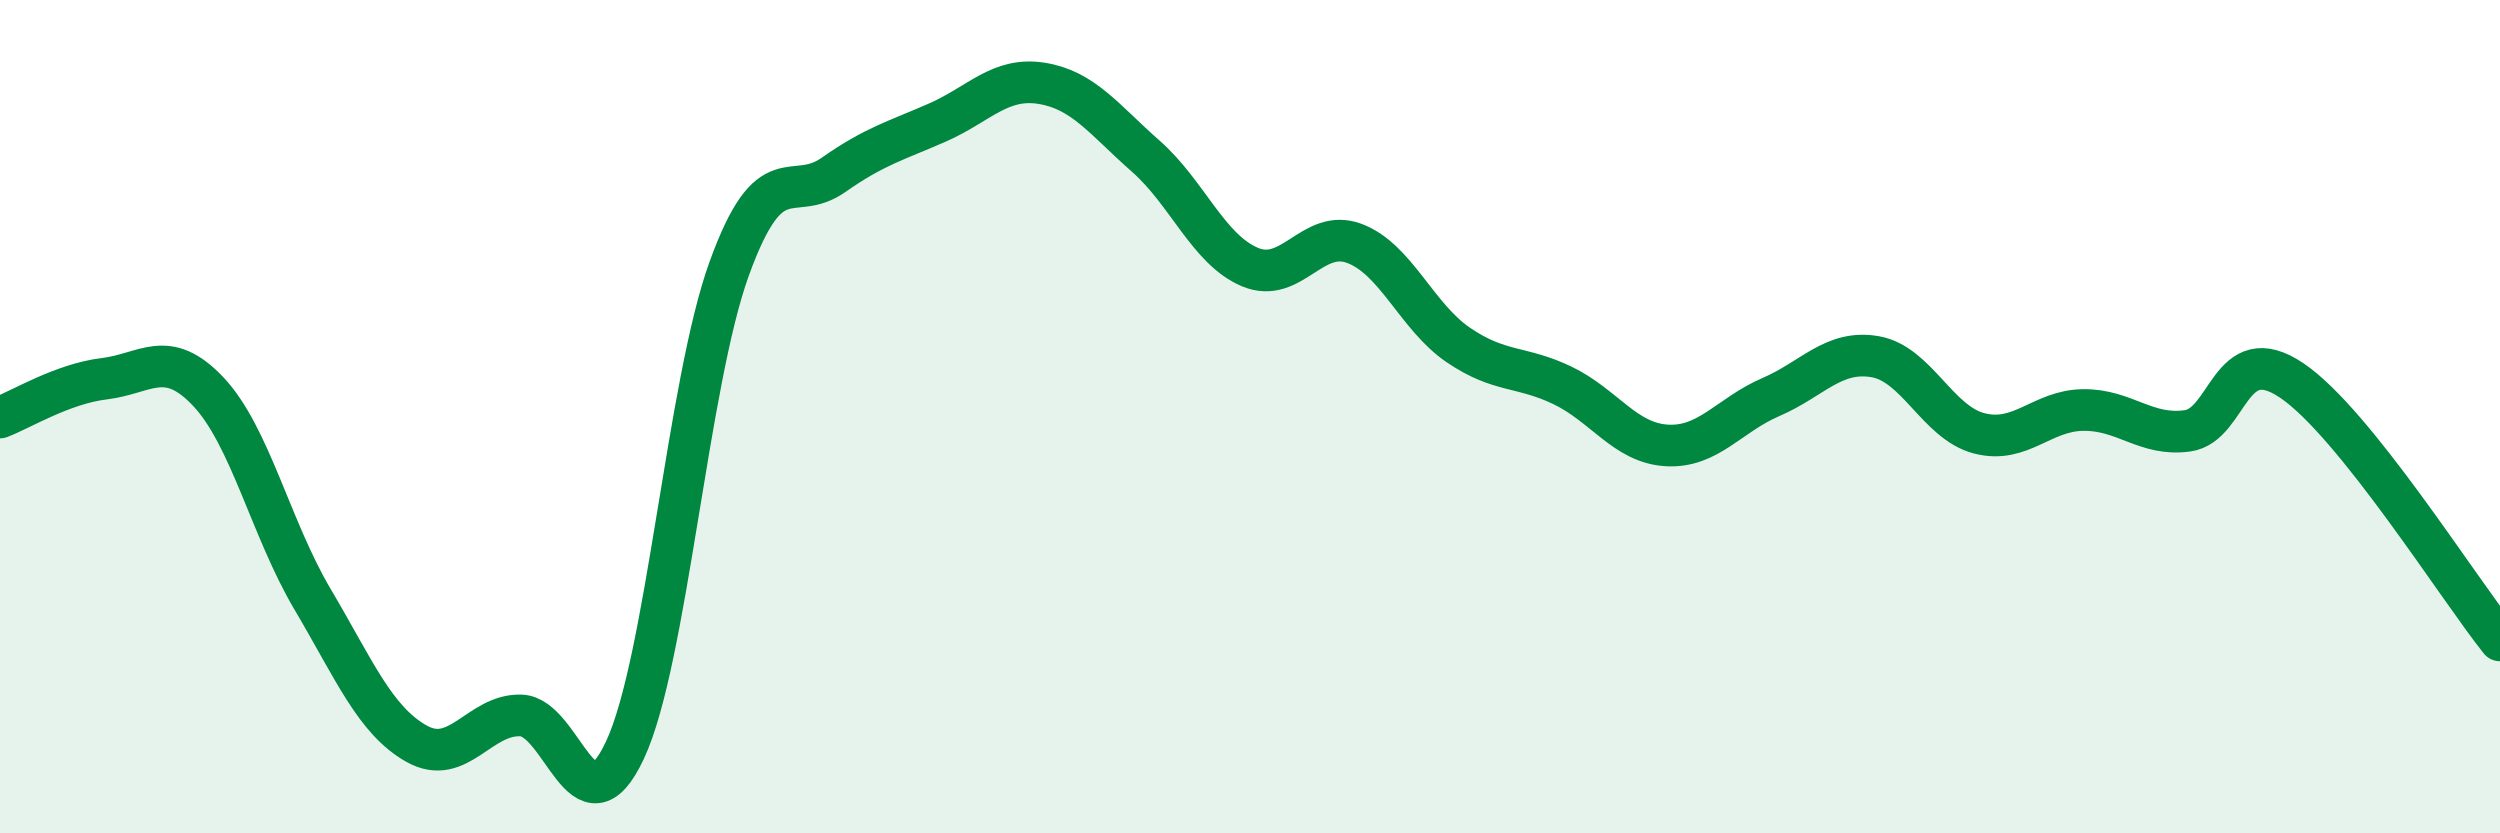
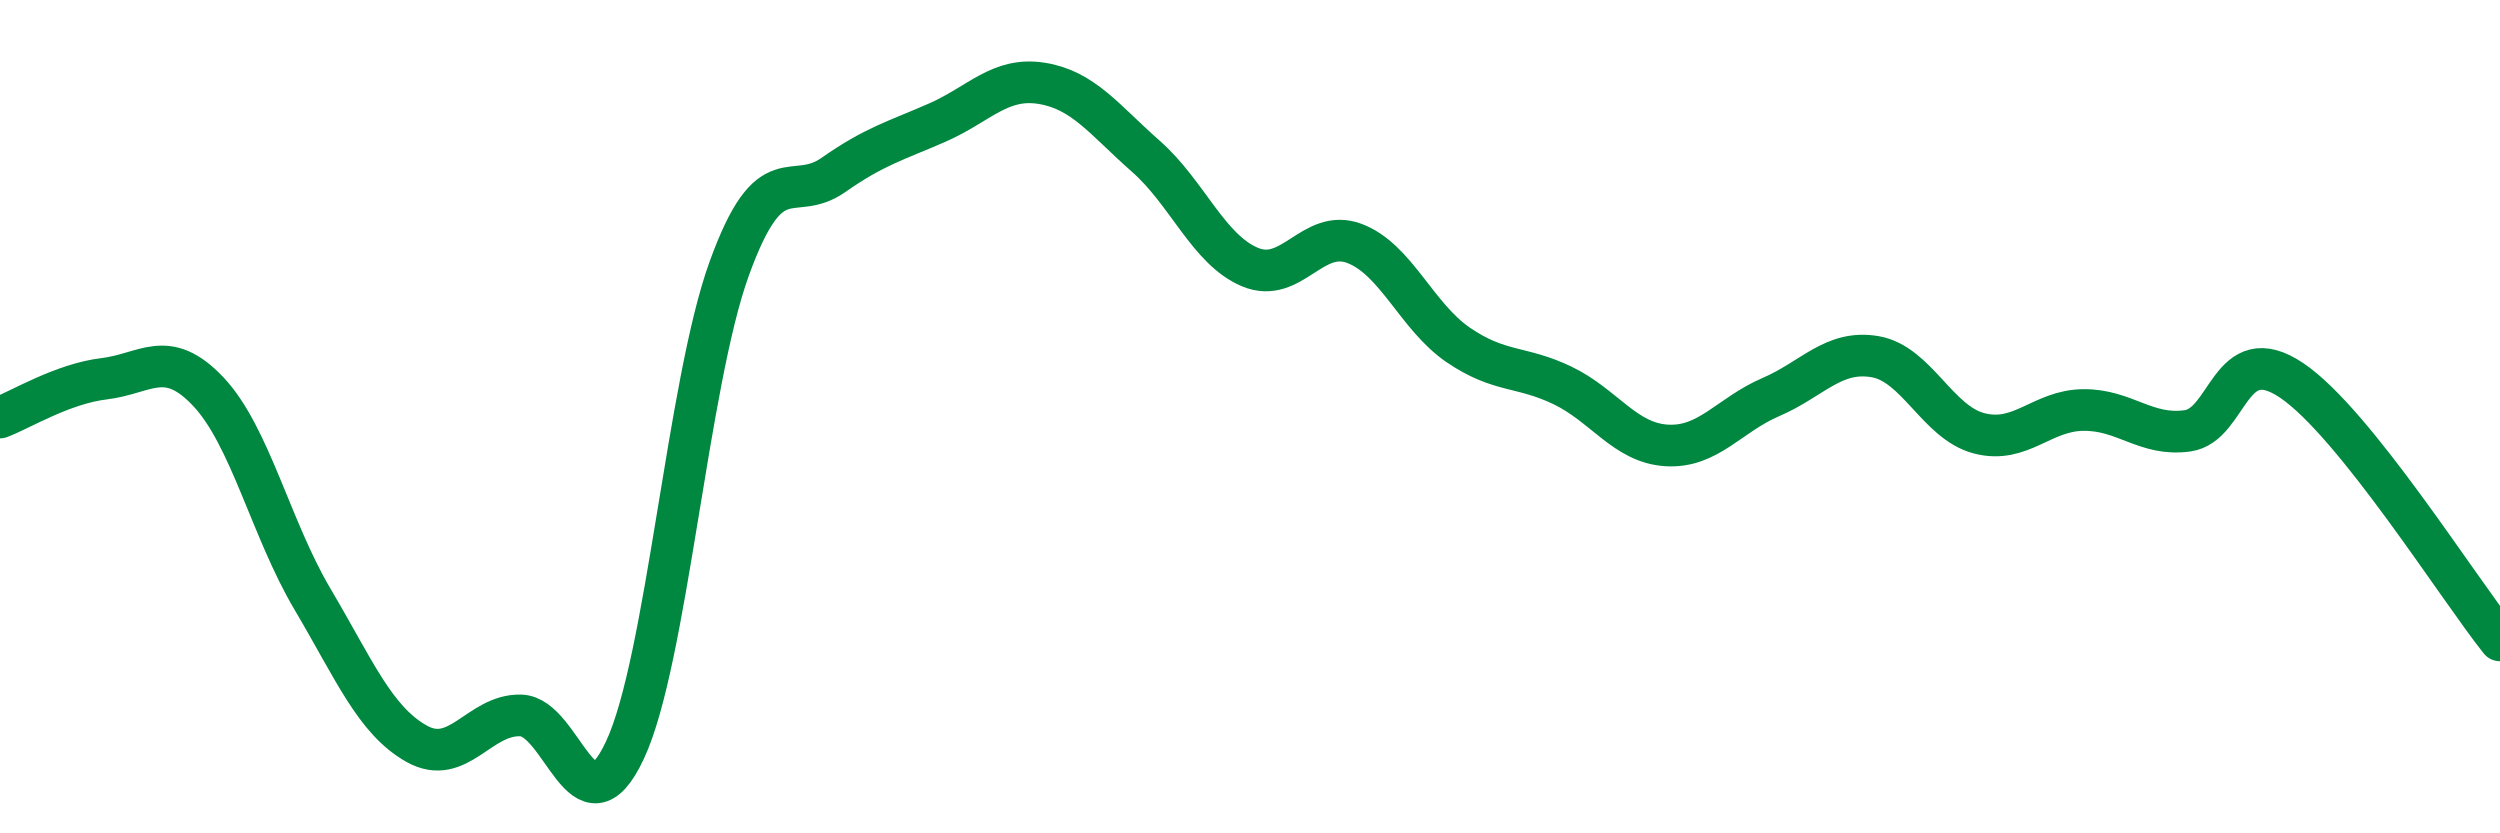
<svg xmlns="http://www.w3.org/2000/svg" width="60" height="20" viewBox="0 0 60 20">
-   <path d="M 0,10.02 C 0.5,9.83 1.5,9.21 2.5,9.09 C 3.5,8.97 4,8.34 5,9.4 C 6,10.46 6.5,12.69 7.5,14.38 C 8.5,16.07 9,17.29 10,17.85 C 11,18.41 11.5,17.14 12.5,17.17 C 13.5,17.2 14,20.14 15,18 C 16,15.86 16.5,9.21 17.5,6.45 C 18.5,3.69 19,4.9 20,4.2 C 21,3.5 21.5,3.38 22.5,2.94 C 23.5,2.5 24,1.84 25,2 C 26,2.16 26.5,2.87 27.5,3.75 C 28.5,4.63 29,5.99 30,6.41 C 31,6.83 31.5,5.47 32.5,5.84 C 33.5,6.21 34,7.6 35,8.28 C 36,8.96 36.5,8.77 37.5,9.25 C 38.5,9.73 39,10.63 40,10.69 C 41,10.75 41.5,9.96 42.5,9.53 C 43.5,9.1 44,8.39 45,8.56 C 46,8.73 46.5,10.14 47.5,10.4 C 48.5,10.66 49,9.85 50,9.84 C 51,9.83 51.5,10.48 52.5,10.34 C 53.5,10.2 53.5,8.12 55,9.13 C 56.5,10.14 59,14.12 60,15.37L60 20L0 20Z" fill="#008740" opacity="0.1" stroke-linecap="round" stroke-linejoin="round" />
  <path d="M 0,10.02 C 0.5,9.83 1.5,9.21 2.5,9.09 C 3.5,8.97 4,8.34 5,9.4 C 6,10.46 6.5,12.69 7.5,14.38 C 8.5,16.07 9,17.29 10,17.85 C 11,18.41 11.5,17.14 12.5,17.17 C 13.5,17.2 14,20.14 15,18 C 16,15.86 16.5,9.21 17.5,6.45 C 18.5,3.69 19,4.9 20,4.2 C 21,3.5 21.5,3.38 22.5,2.94 C 23.5,2.5 24,1.84 25,2 C 26,2.16 26.5,2.87 27.5,3.75 C 28.5,4.63 29,5.99 30,6.41 C 31,6.83 31.5,5.47 32.5,5.84 C 33.5,6.21 34,7.6 35,8.28 C 36,8.96 36.5,8.77 37.5,9.25 C 38.5,9.73 39,10.63 40,10.69 C 41,10.75 41.5,9.96 42.5,9.53 C 43.5,9.1 44,8.39 45,8.56 C 46,8.73 46.5,10.14 47.5,10.4 C 48.5,10.66 49,9.85 50,9.84 C 51,9.83 51.5,10.48 52.5,10.34 C 53.5,10.2 53.5,8.12 55,9.13 C 56.5,10.14 59,14.12 60,15.37" stroke="#008740" stroke-width="1" fill="none" stroke-linecap="round" stroke-linejoin="round" />
</svg>